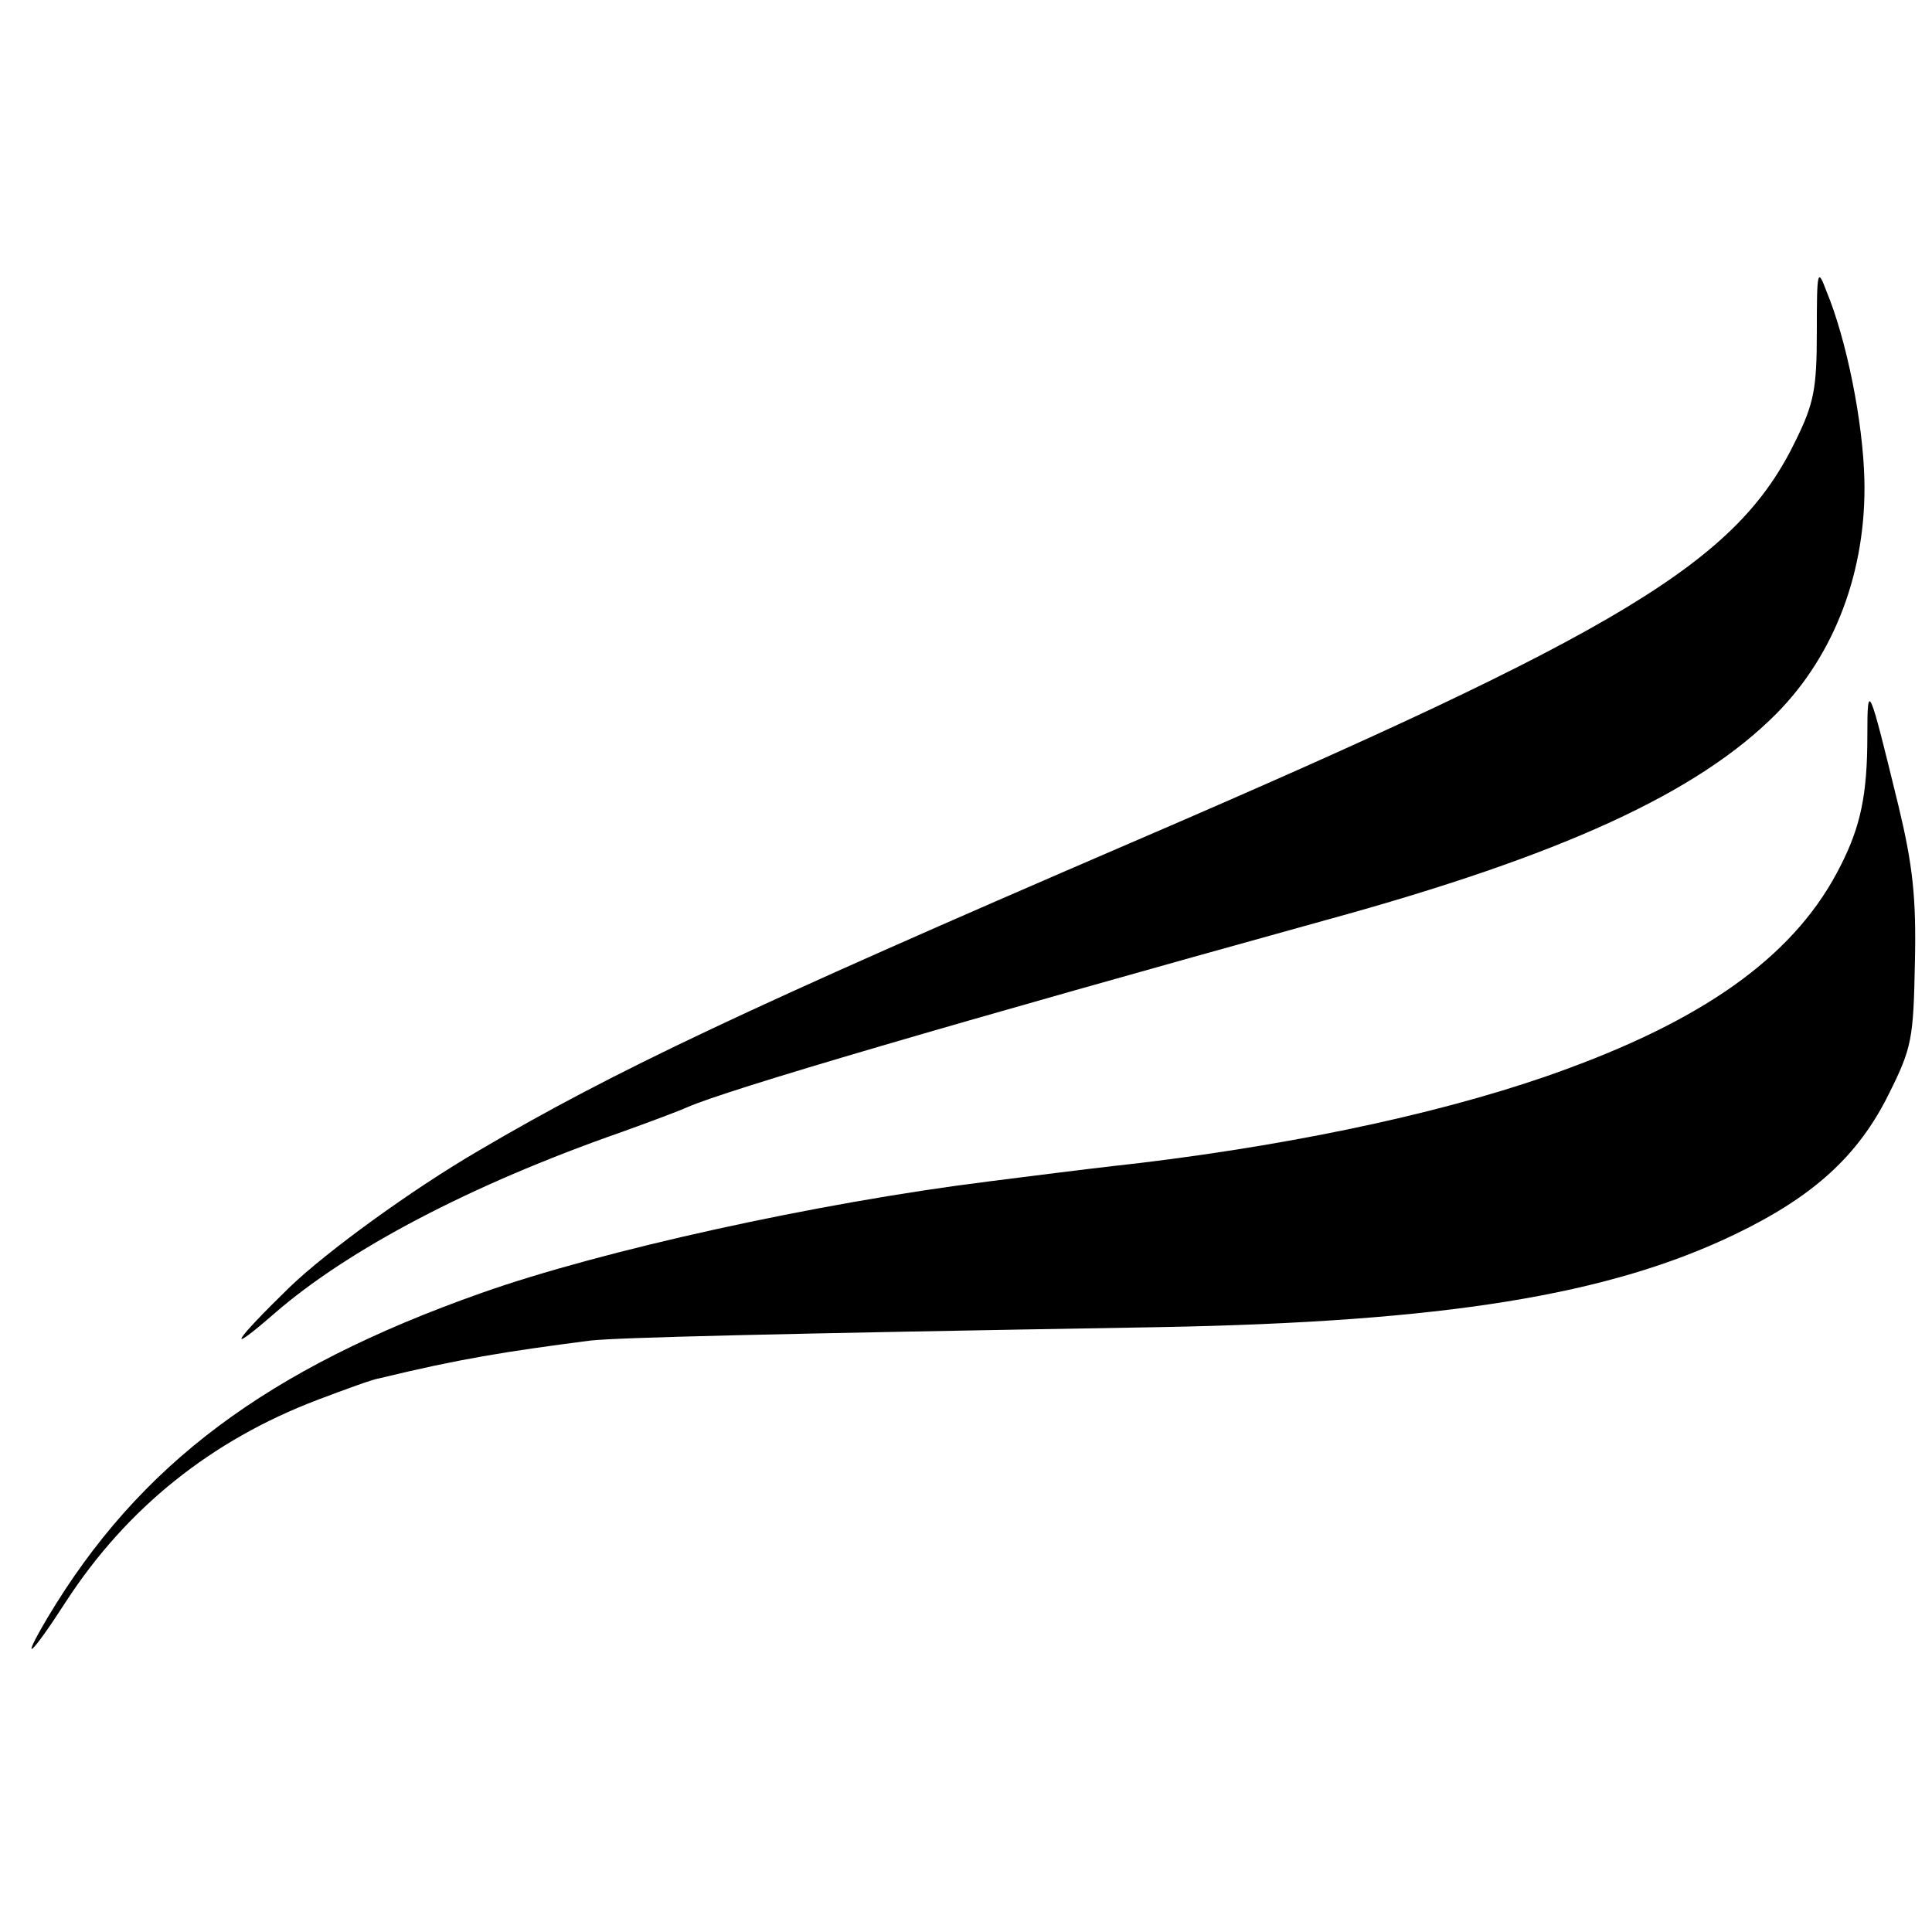
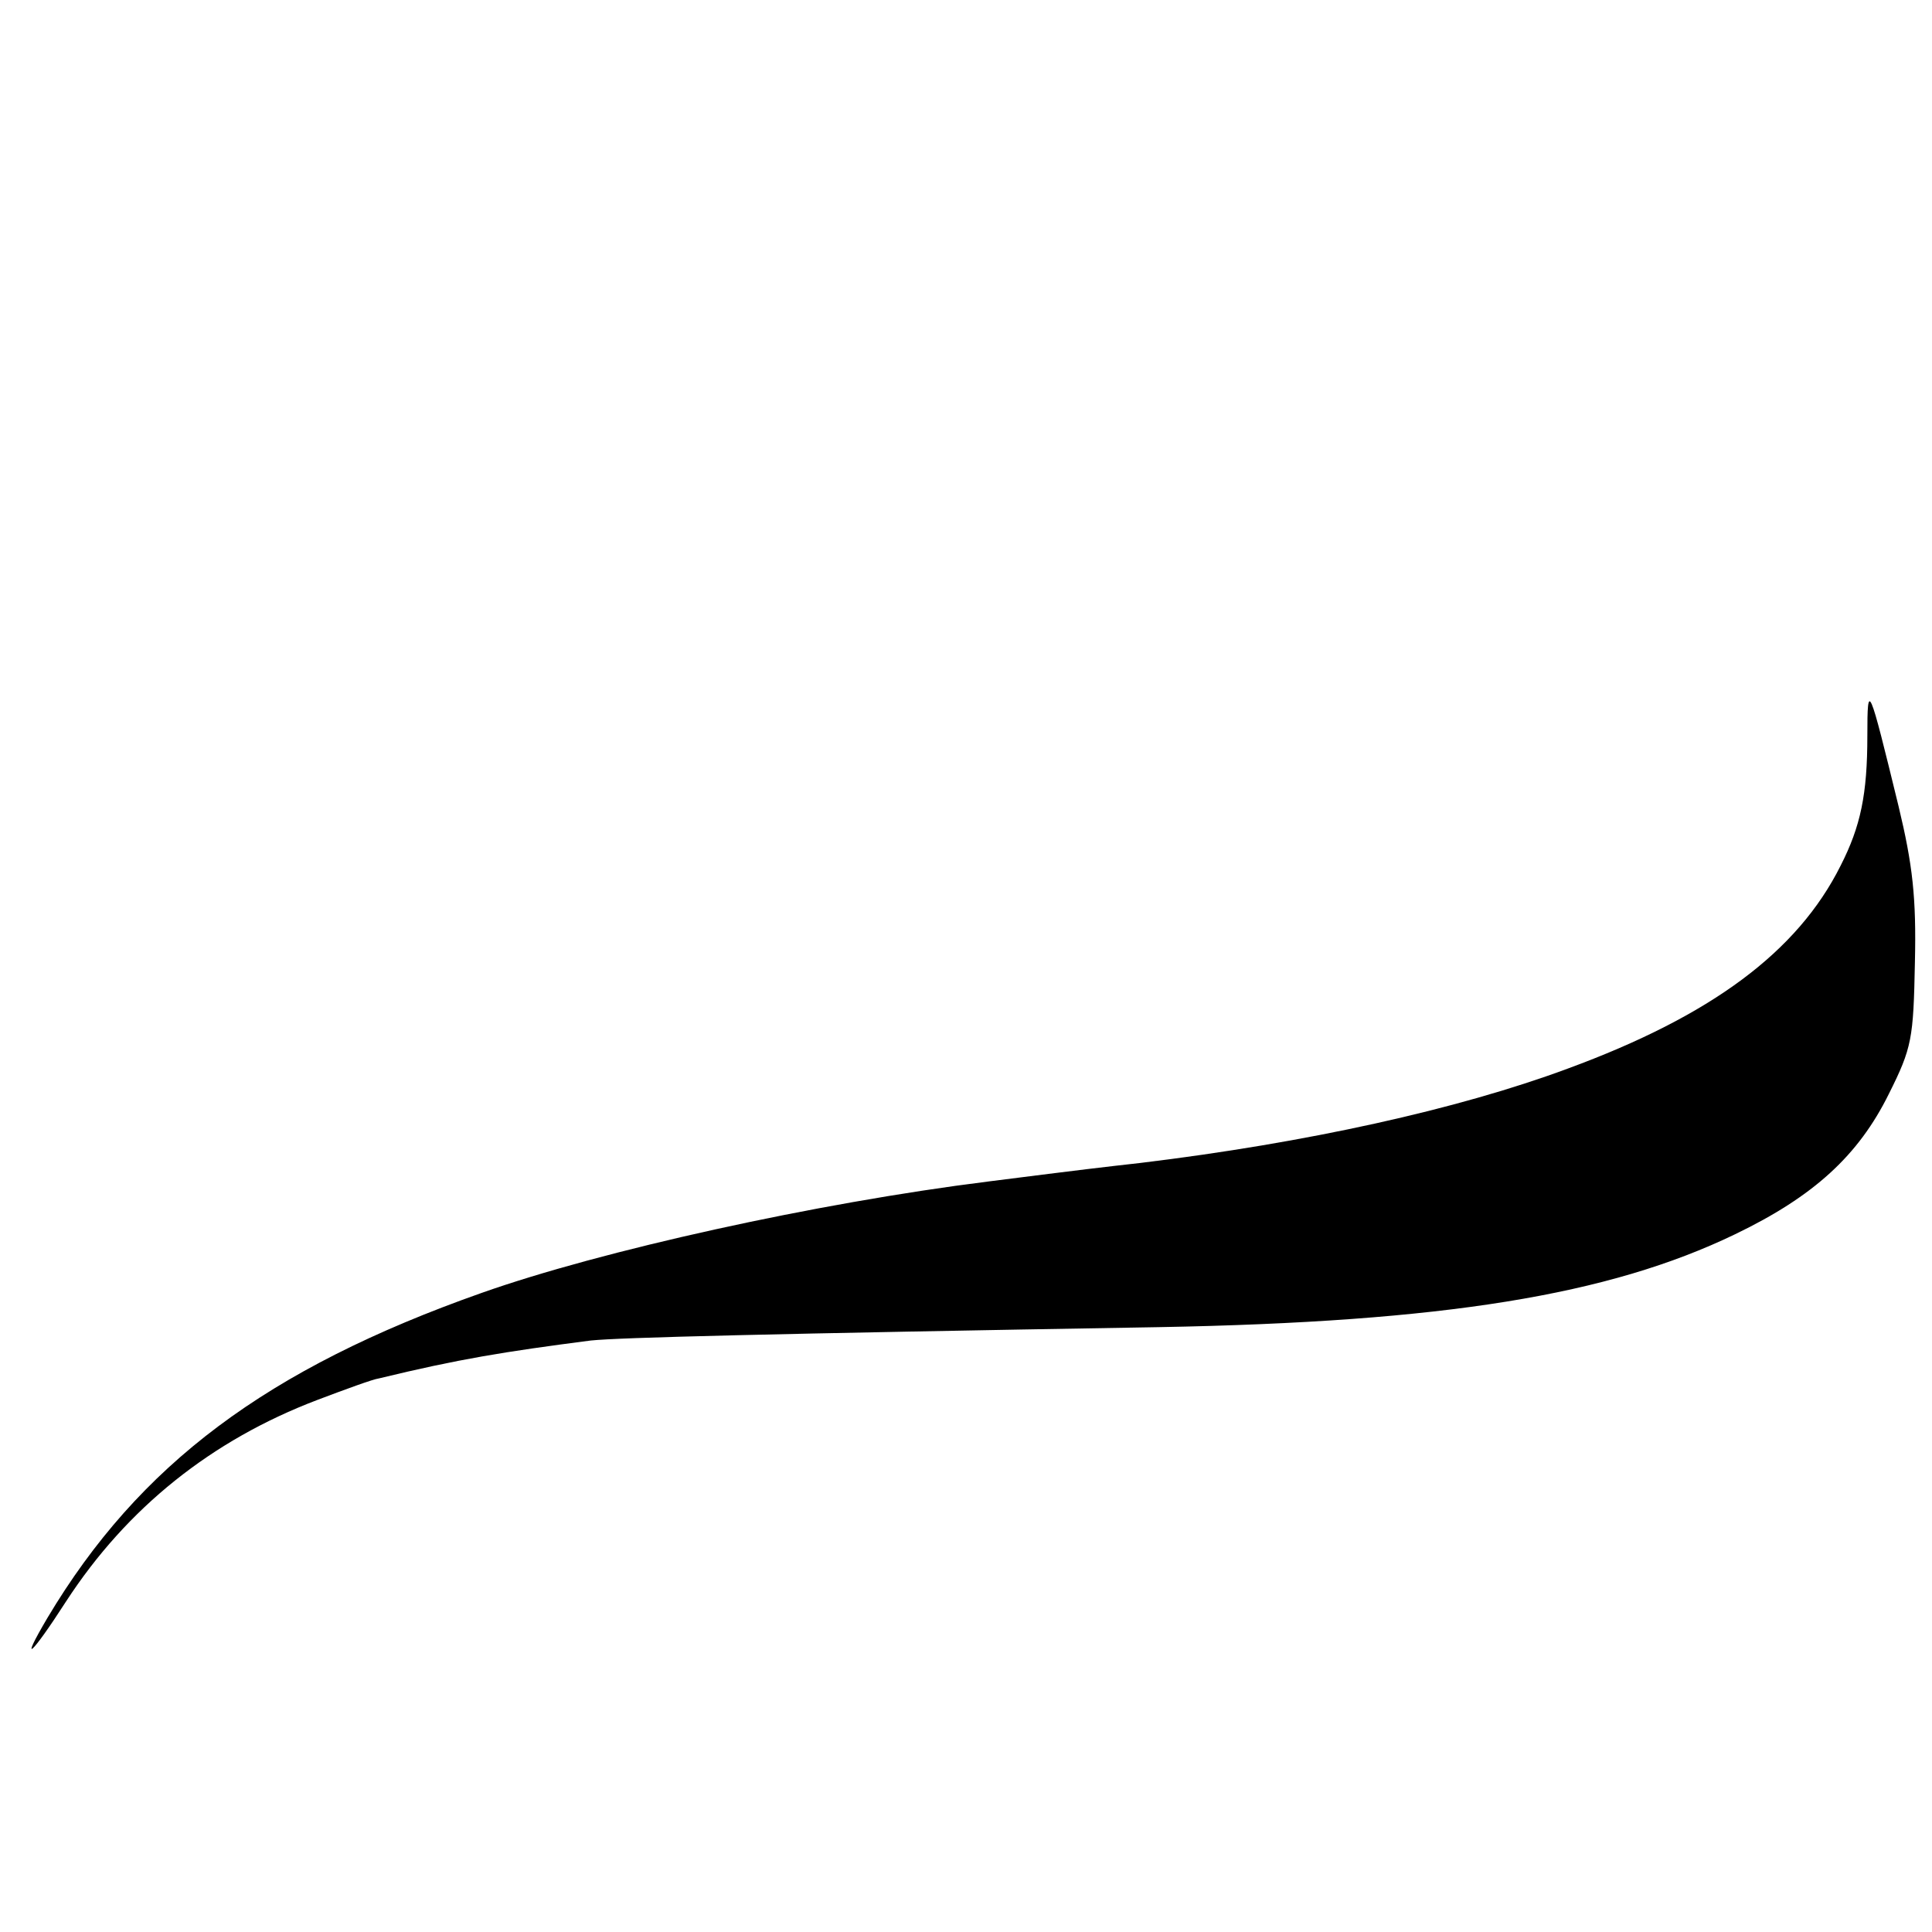
<svg xmlns="http://www.w3.org/2000/svg" version="1.0" width="260pt" height="260pt" viewBox="0 0 260 260" preserveAspectRatio="xMidYMid meet">
  <g transform="translate(0,260) scale(0.1,-0.1)" fill="#000000" stroke="none">
-     <path d="M2445 2153 c0 -76 -4 -96 -28 -145 -79 -164 -230 -256 -897 -543 -515 -222 -693 -306 -875 -413 -91 -53 -205 -136 -255 -184 -76 -74 -89 -95 -20 -35 98 85 262 172 465 243 39 14 79 29 90 34 55 24 355 112 860 252 317 87 500 171 606 278 78 79 121 192 118 315 -2 78 -24 188 -51 253 -12 32 -13 29 -13 -55z" />
    <path d="M2513 1610 c0 -79 -9 -122 -36 -175 -58 -116 -174 -202 -367 -273 -148 -55 -352 -100 -575 -127 -53 -6 -71 -8 -205 -25 -232 -29 -521 -93 -682 -150 -289 -102 -461 -231 -584 -437 -39 -66 -22 -51 25 22 82 126 196 217 338 271 37 14 75 28 83 29 107 26 169 36 285 51 39 4 231 9 765 18 383 7 605 43 775 125 106 51 166 106 207 189 31 62 33 74 35 177 2 87 -3 131 -22 210 -40 164 -42 170 -42 95z" />
  </g>
</svg>